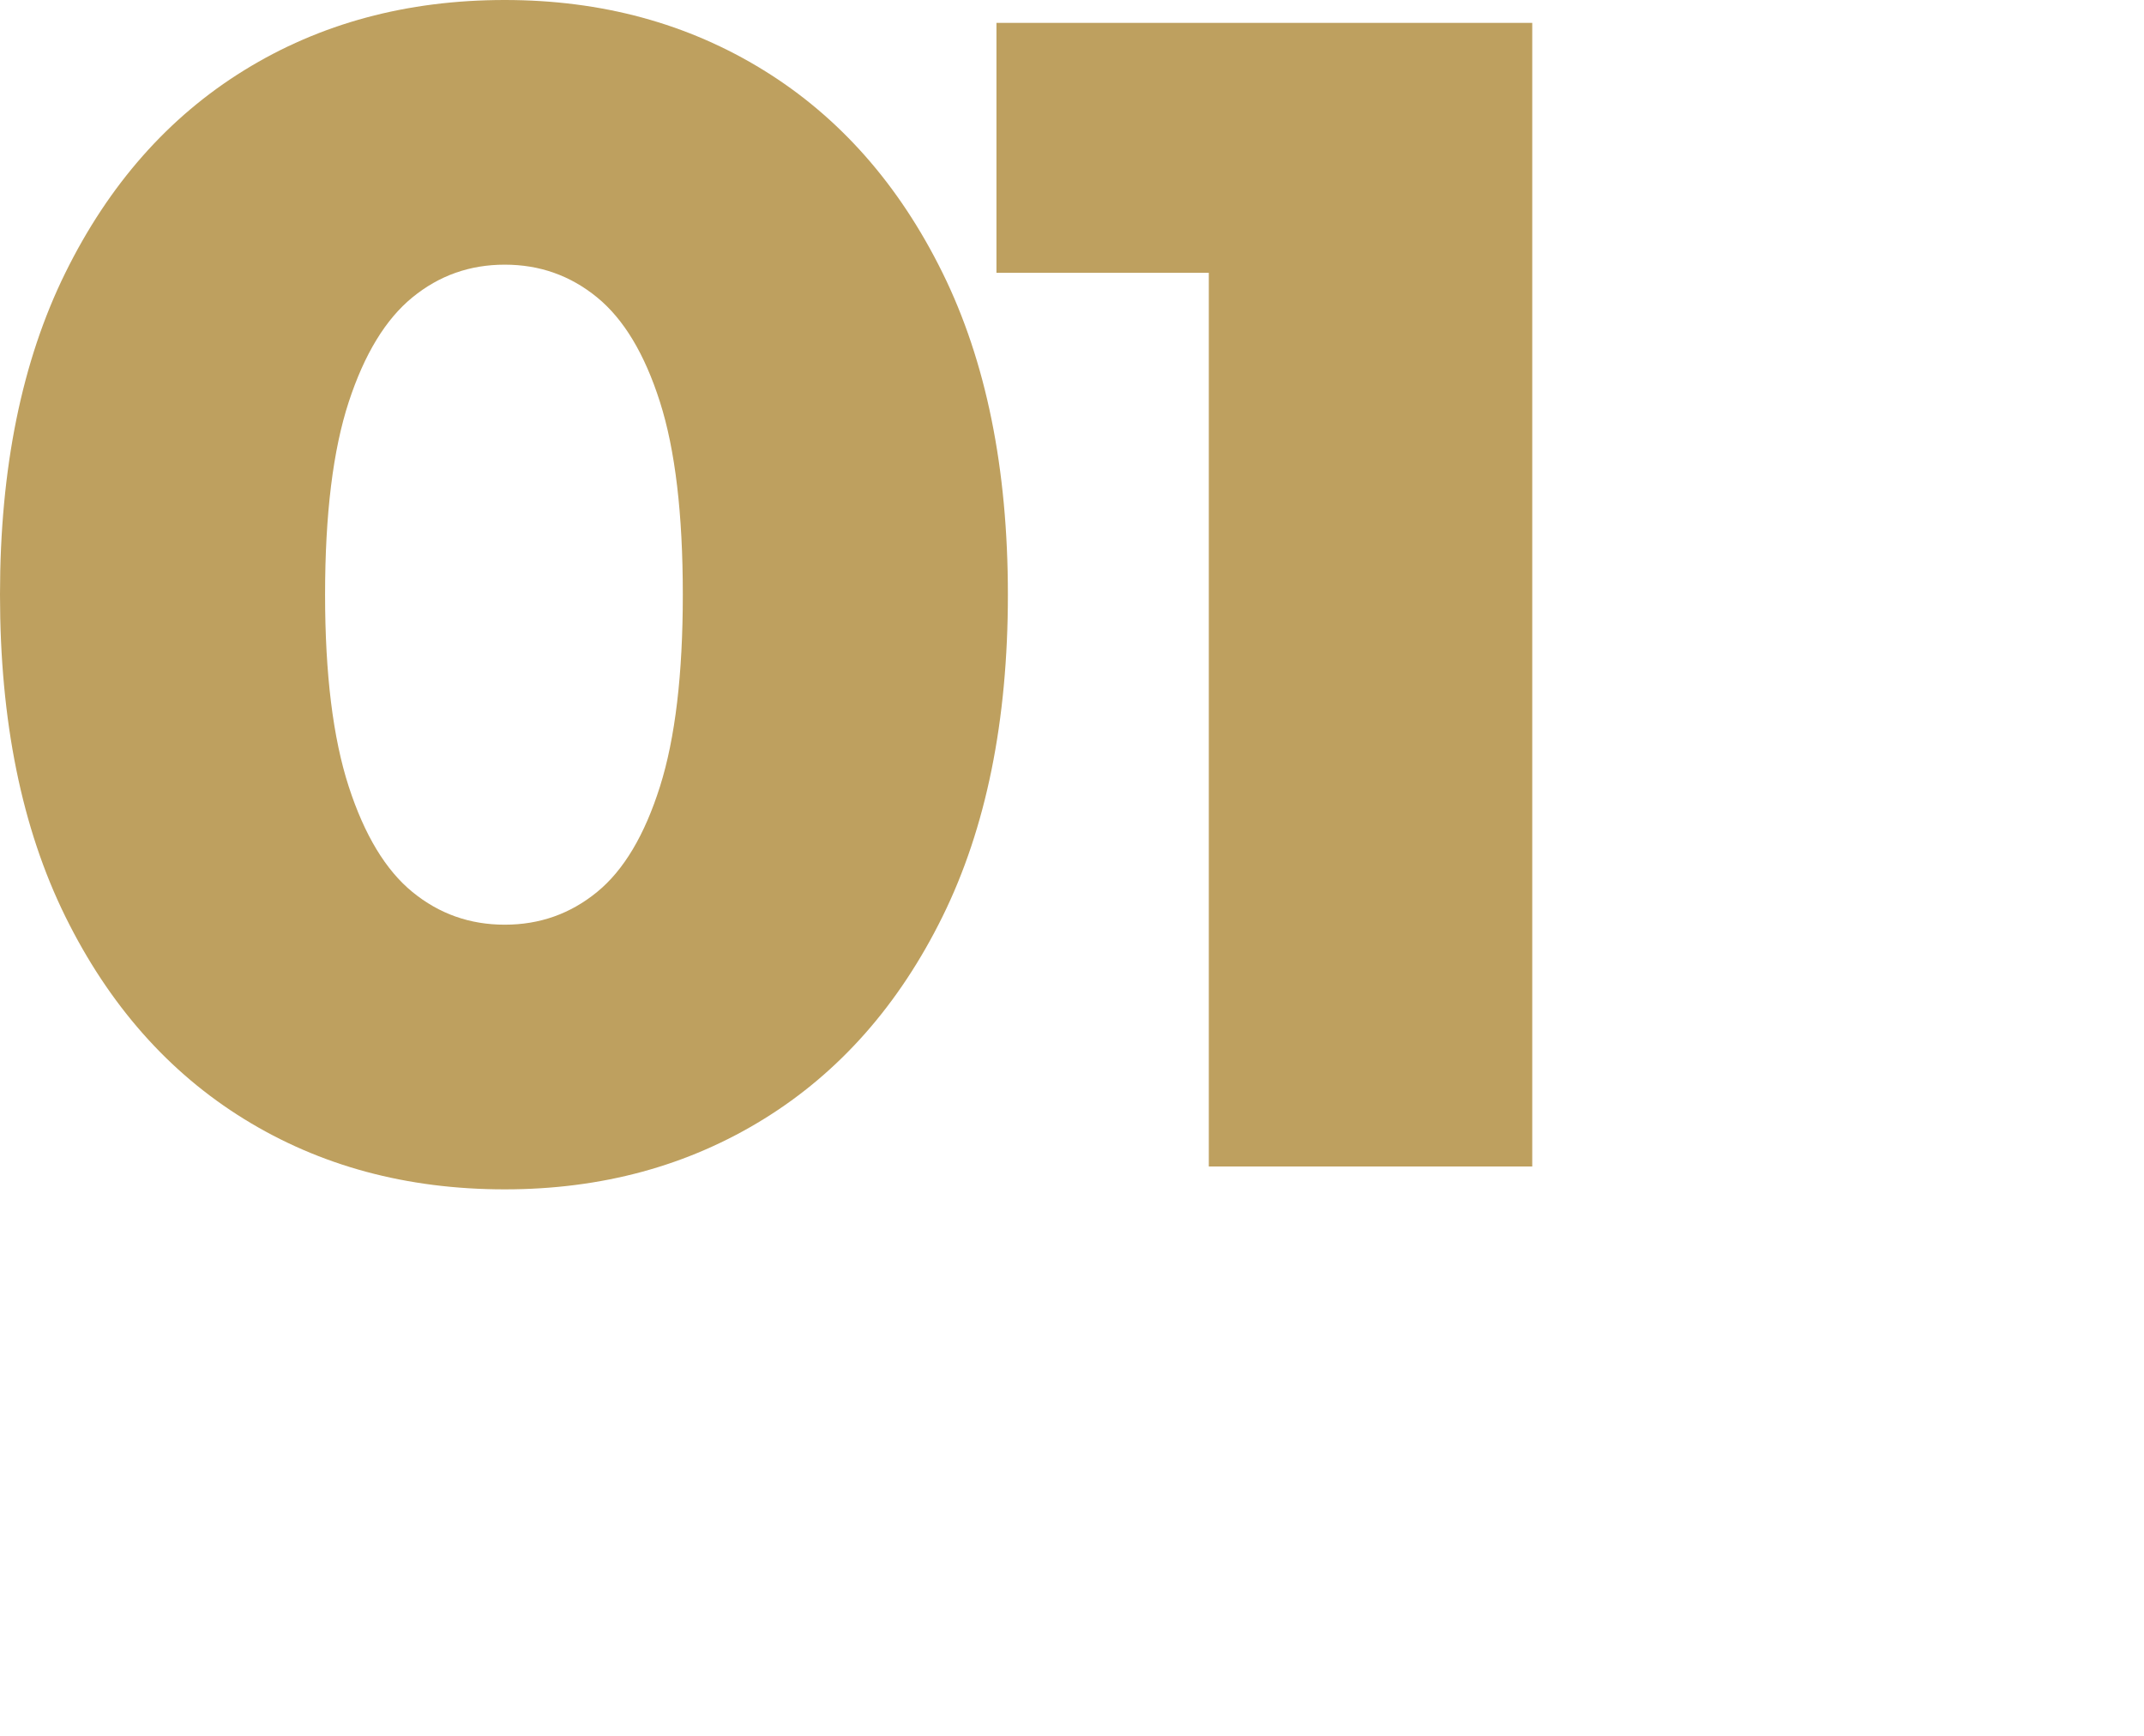
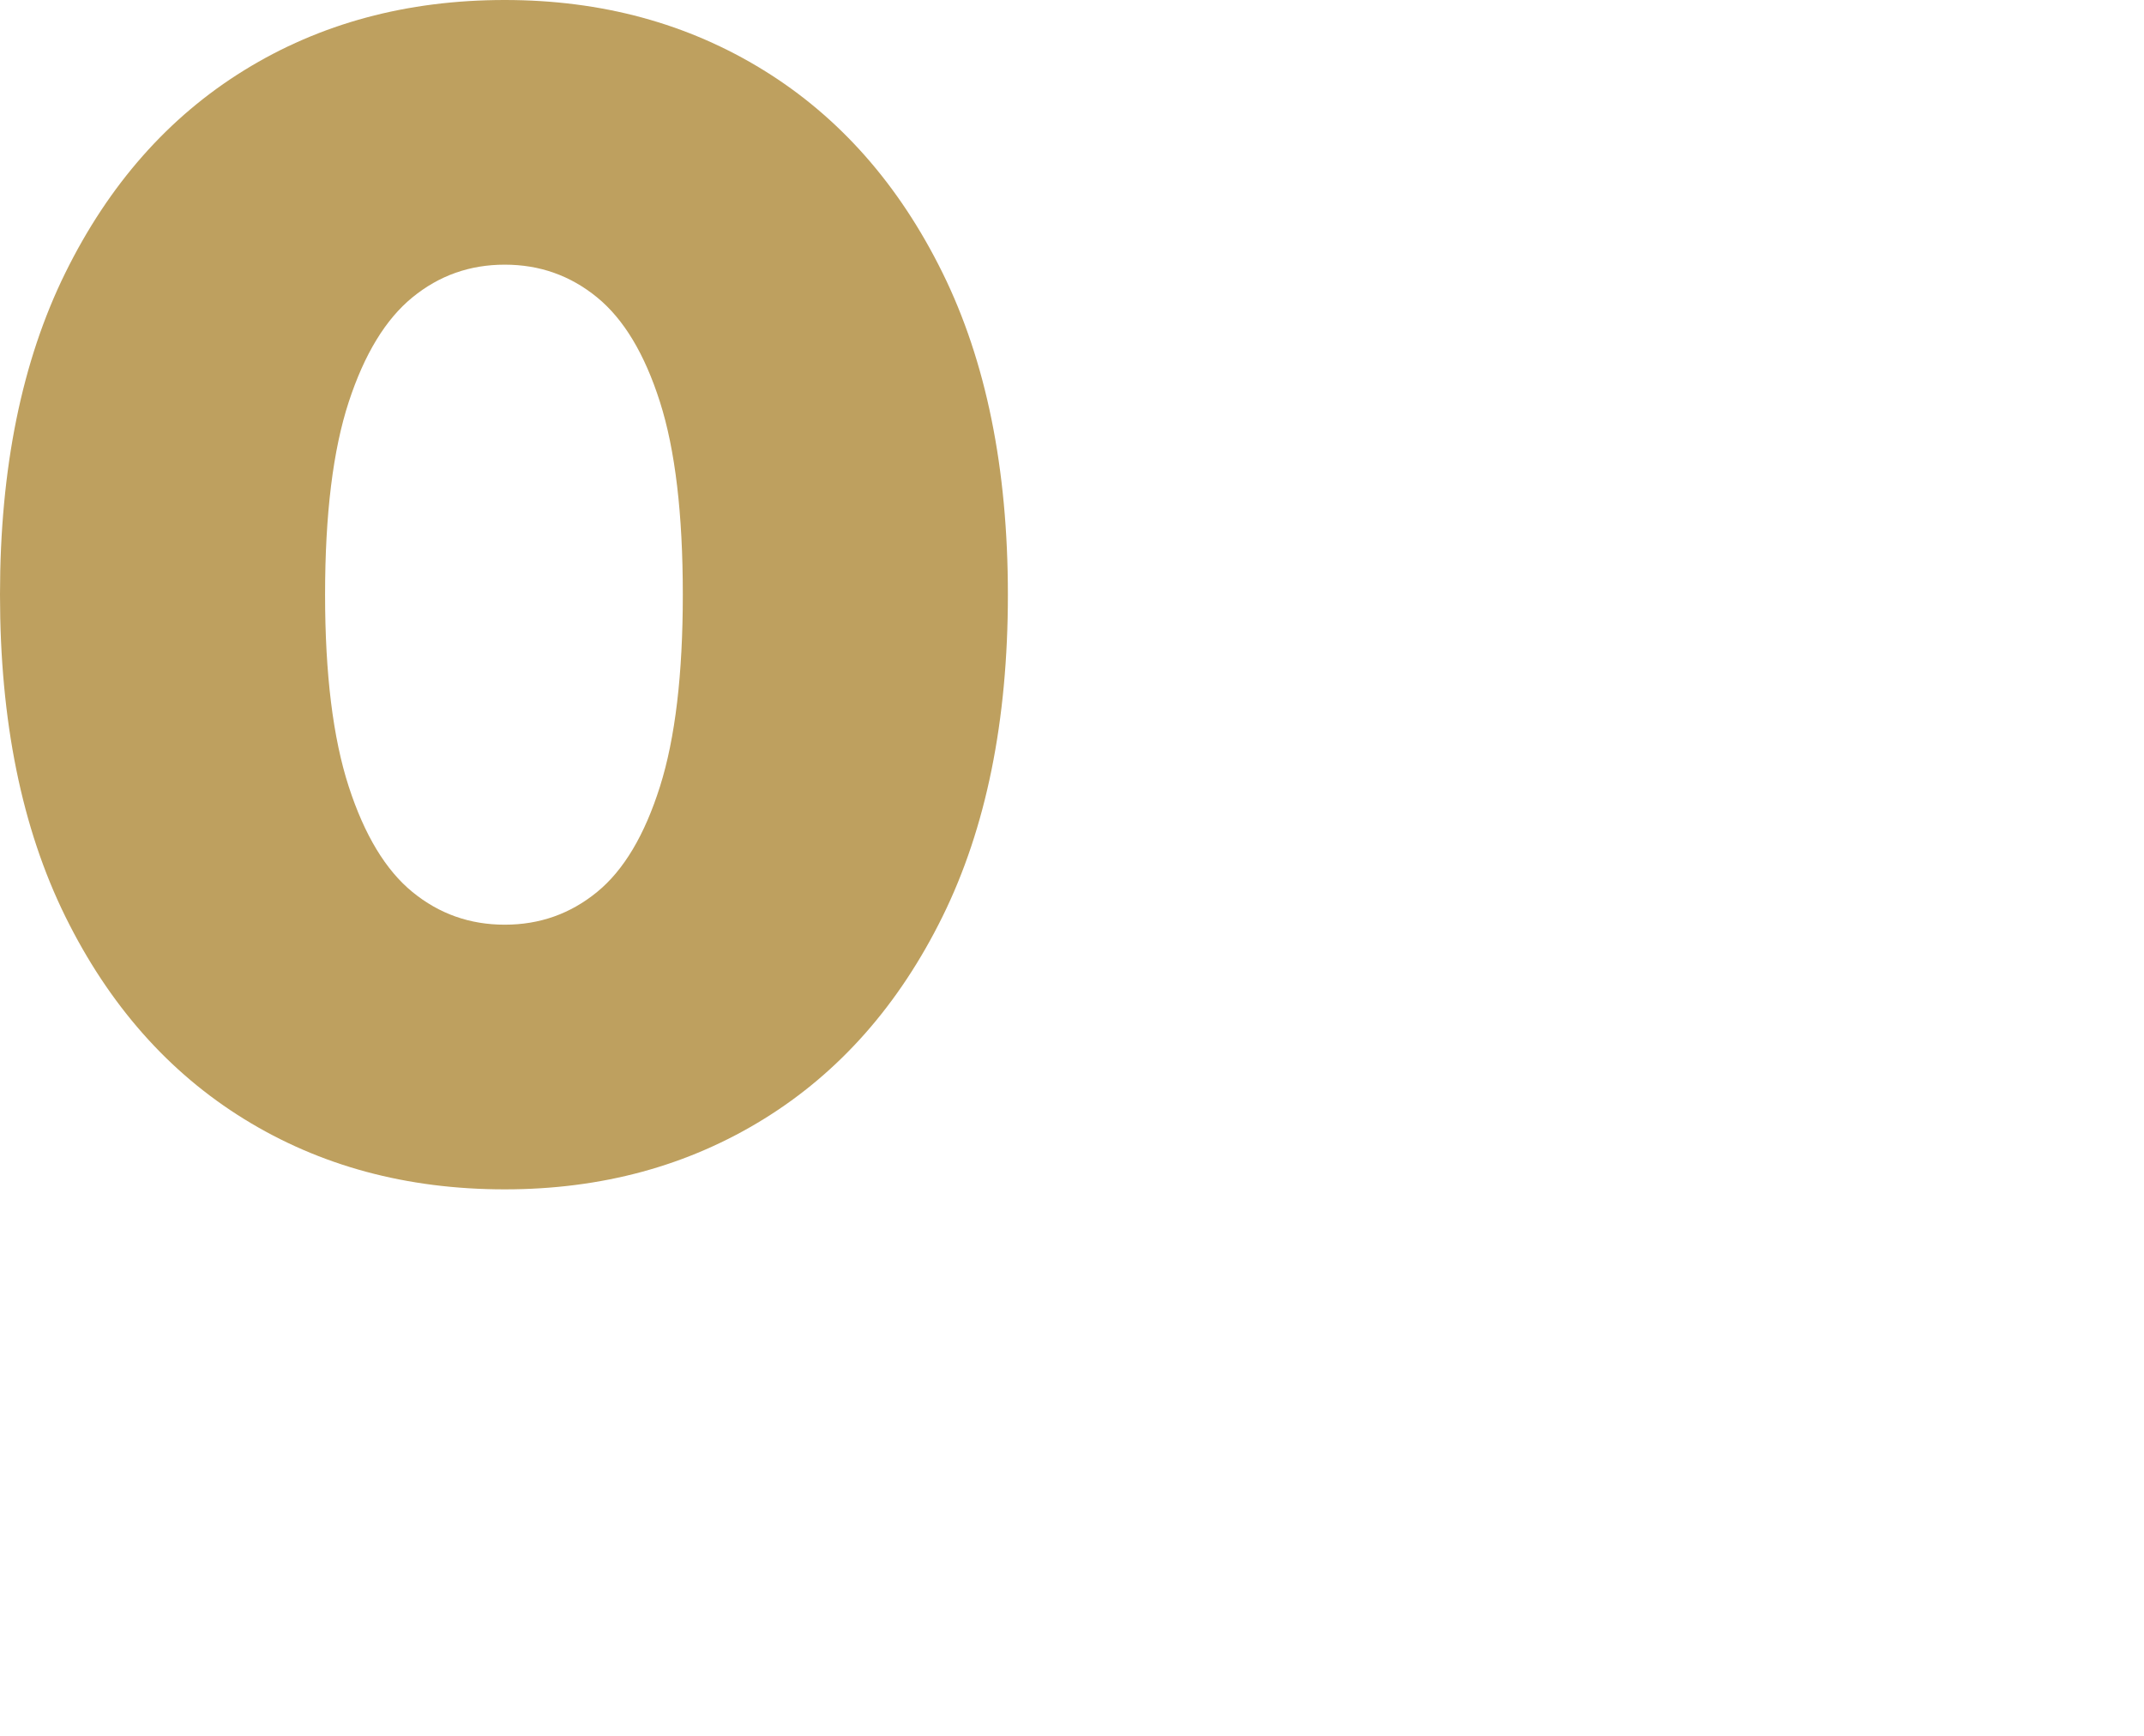
<svg xmlns="http://www.w3.org/2000/svg" version="1.1" id="Layer_1" x="0px" y="0px" viewBox="0 0 105 85" style="enable-background:new 0 0 105 85;" xml:space="preserve">
  <style type="text/css">
	.st0{fill:#BEA05F;}
</style>
  <g>
    <path class="st0" d="M24.72,58.24c-4.8,0-9.05-1.15-12.76-3.44c-3.71-2.29-6.63-5.6-8.76-9.92C1.07,40.56,0,35.31,0,29.12   c0-6.19,1.07-11.44,3.2-15.76c2.13-4.32,5.05-7.63,8.76-9.92C15.67,1.15,19.92,0,24.72,0c4.75,0,8.97,1.15,12.68,3.44   c3.71,2.29,6.63,5.6,8.76,9.92c2.13,4.32,3.2,9.57,3.2,15.76c0,6.19-1.07,11.44-3.2,15.76c-2.13,4.32-5.05,7.63-8.76,9.92   C33.69,57.09,29.47,58.24,24.72,58.24z M24.72,45.28c1.71,0,3.21-0.53,4.52-1.6c1.31-1.07,2.33-2.79,3.08-5.16   c0.75-2.37,1.12-5.51,1.12-9.4c0-3.95-0.37-7.09-1.12-9.44c-0.75-2.35-1.77-4.05-3.08-5.12c-1.31-1.07-2.81-1.6-4.52-1.6   c-1.71,0-3.21,0.53-4.52,1.6c-1.31,1.07-2.35,2.77-3.12,5.12c-0.77,2.35-1.16,5.49-1.16,9.44c0,3.89,0.39,7.03,1.16,9.4   c0.77,2.37,1.81,4.09,3.12,5.16C21.51,44.75,23.01,45.28,24.72,45.28z" />
-     <path class="st0" d="M59.2,57.12V6.8l6.8,6.56H48.8V1.12h26.24v56H59.2z" />
  </g>
</svg>